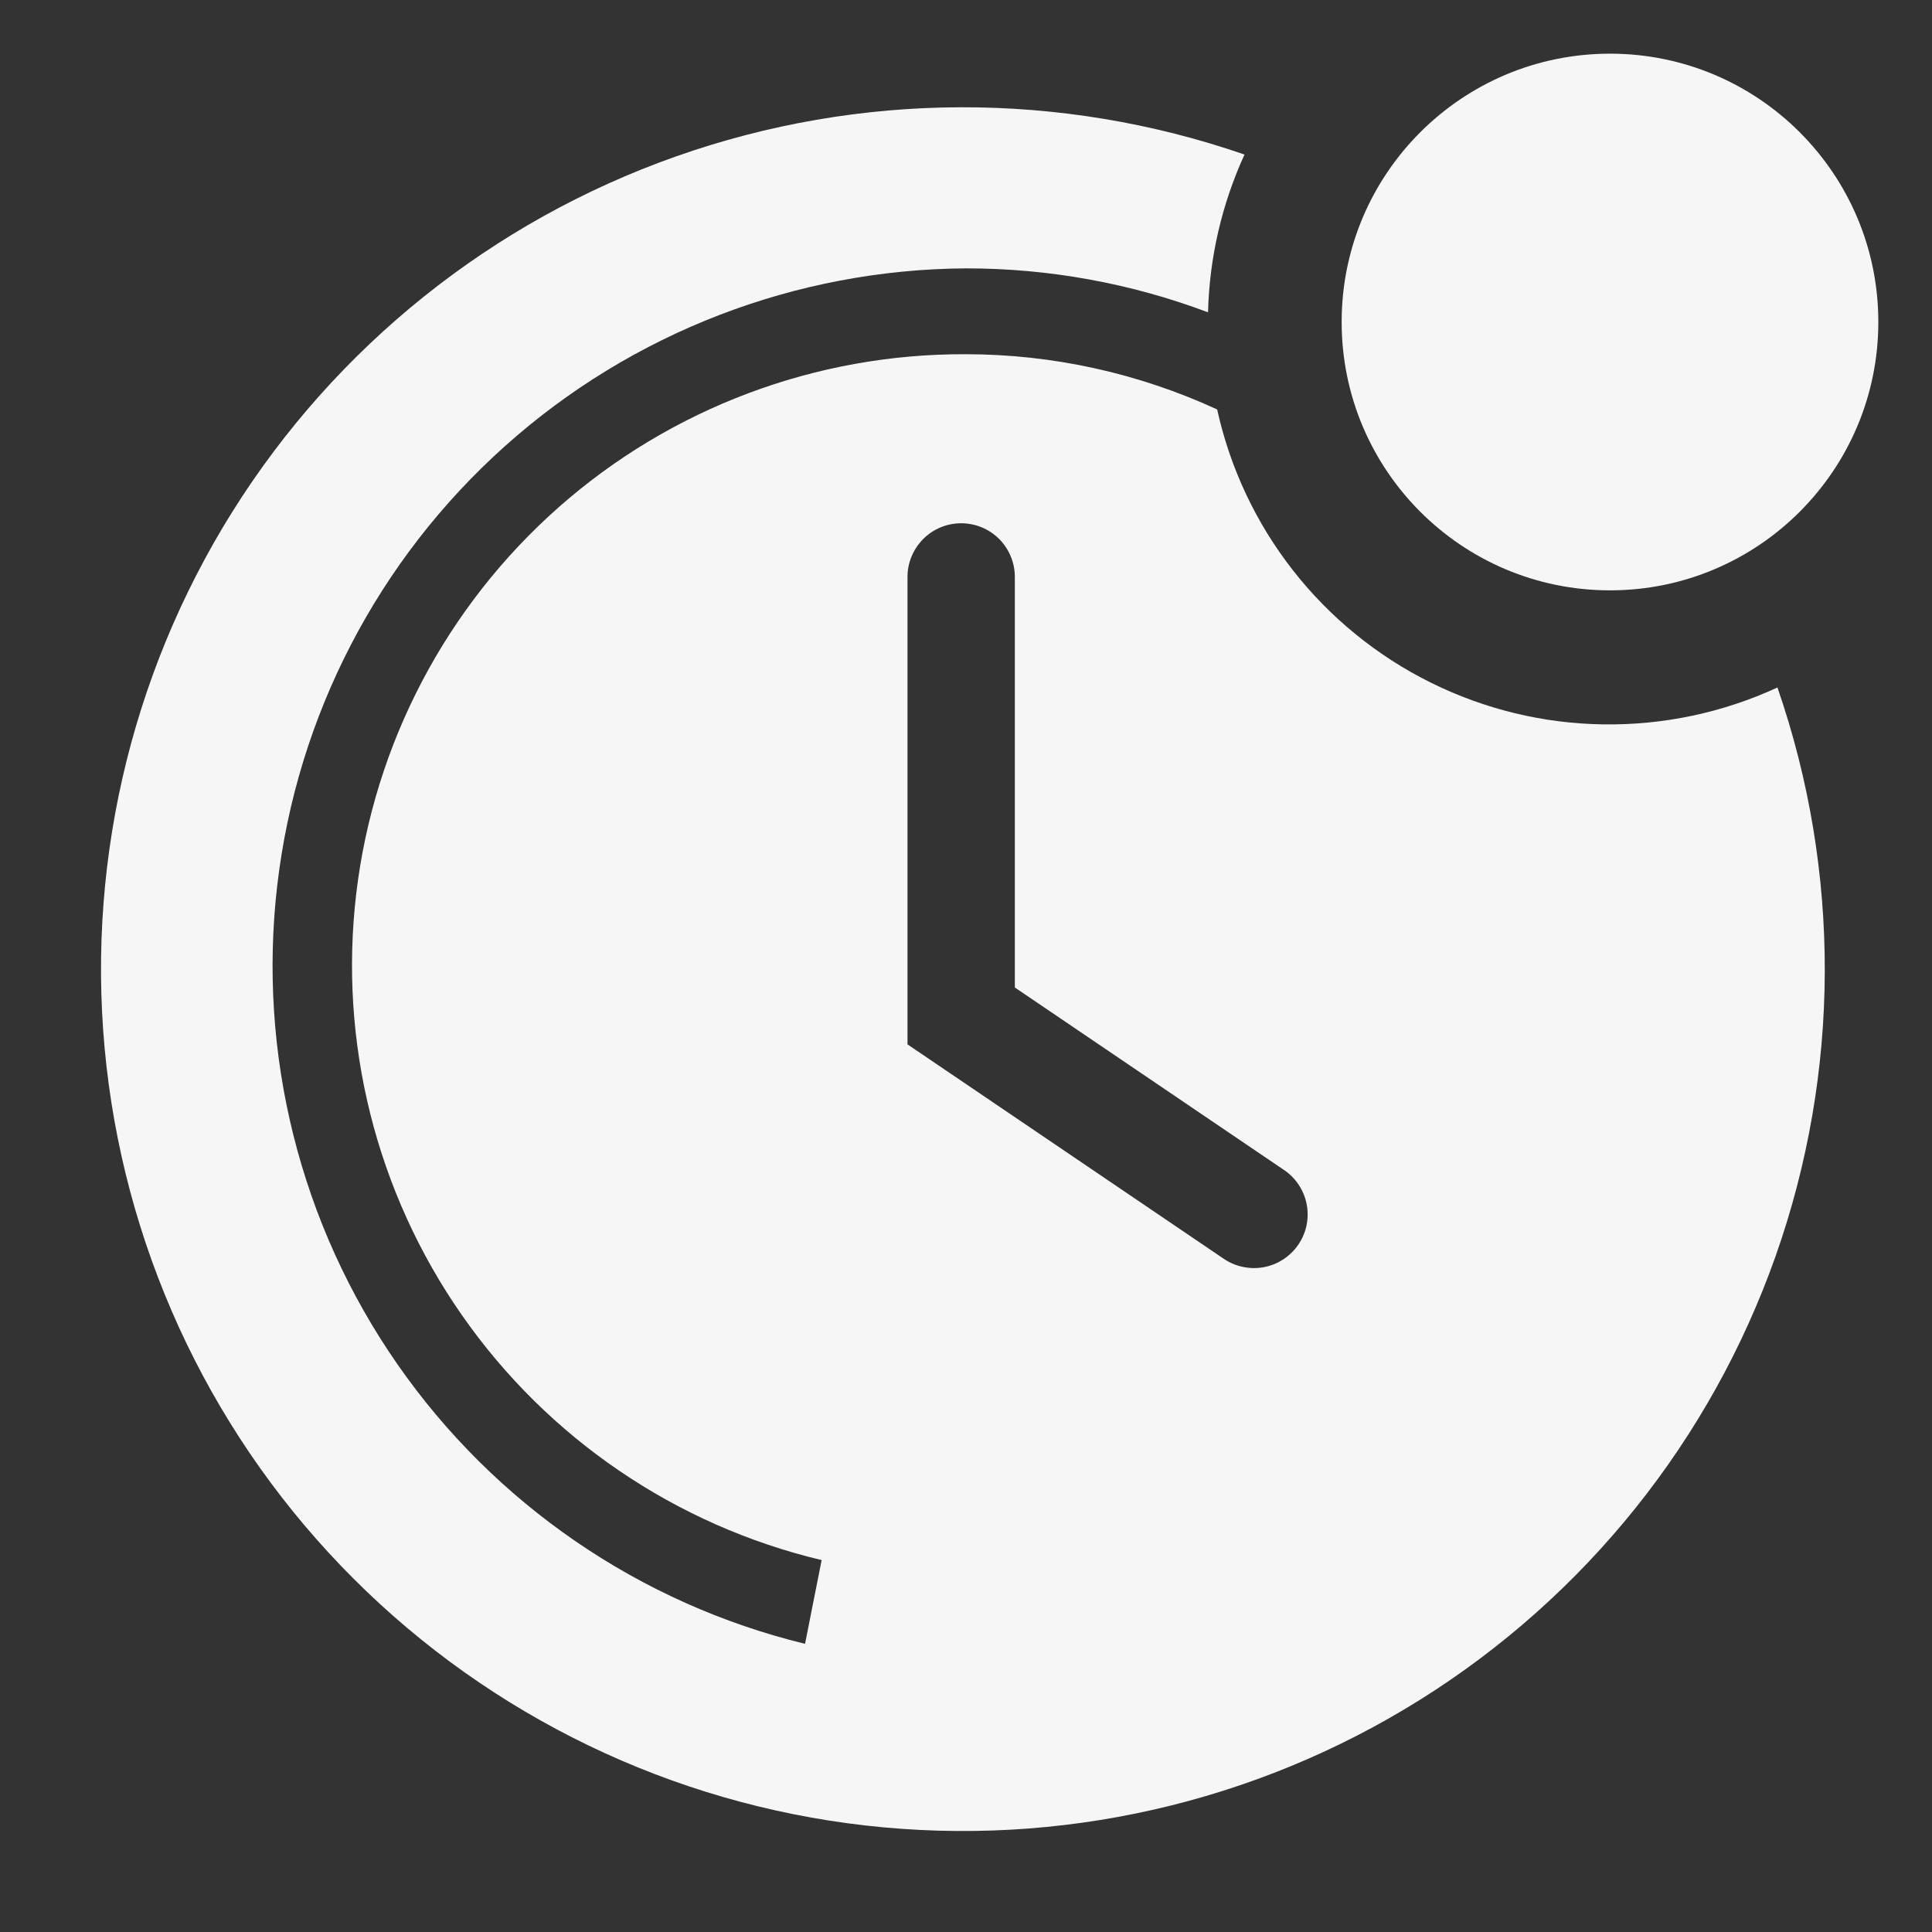
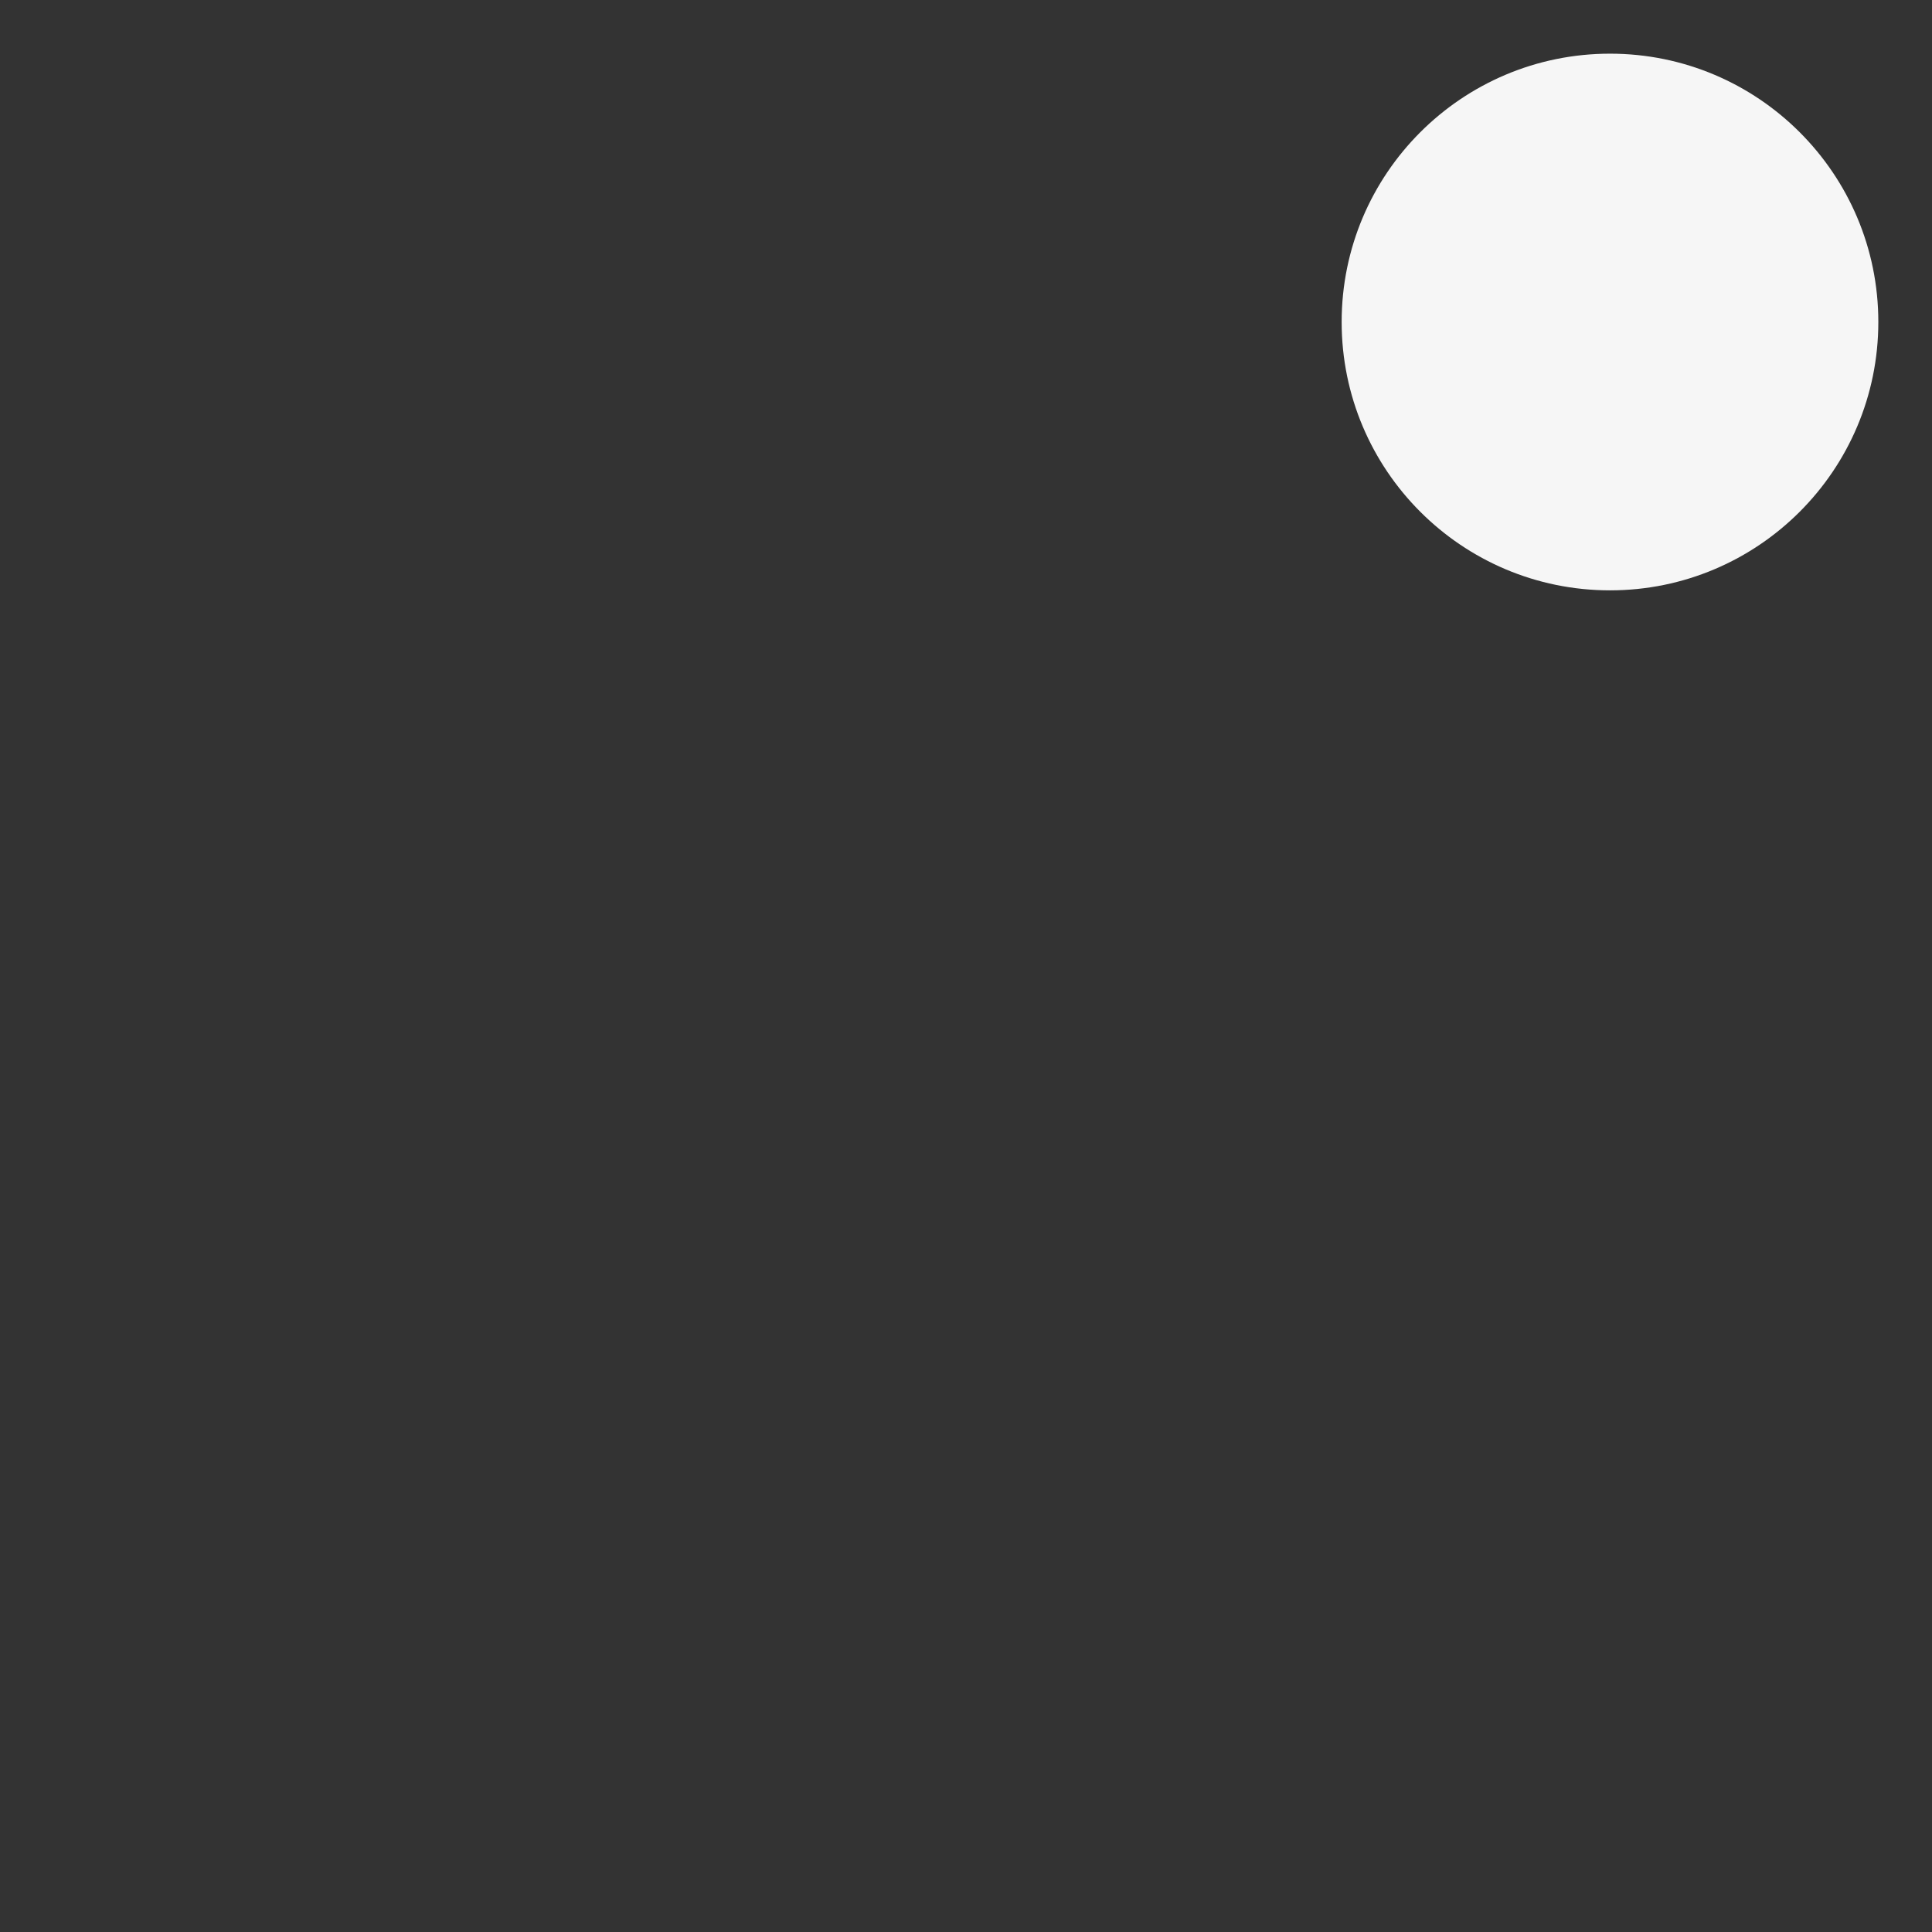
<svg xmlns="http://www.w3.org/2000/svg" width="32" height="32" viewBox="0 0 32 32" fill="none">
  <rect x="0" y="0" width="32" height="32" fill="#333333" stroke="none" />
  <g clip-path="url(#clip0_855_476)">
-     <path d="M29.44 11.387C28.538 11.803 27.554 12.012 26.56 11.998C25.566 11.985 24.588 11.748 23.698 11.306C22.808 10.865 22.028 10.229 21.415 9.446C20.803 8.663 20.374 7.753 20.16 6.782C18.856 6.181 17.437 5.868 16 5.867C13.516 5.856 11.114 6.758 9.252 8.403C7.39 10.048 6.197 12.321 5.902 14.788C5.607 17.255 6.229 19.744 7.65 21.782C9.071 23.82 11.192 25.265 13.609 25.84L13.334 27.227C10.594 26.559 8.193 24.912 6.583 22.597C4.973 20.282 4.265 17.457 4.593 14.656C4.921 11.856 6.261 9.271 8.363 7.39C10.464 5.509 13.18 4.462 16 4.445C17.369 4.444 18.728 4.691 20.009 5.173C20.031 4.27 20.237 3.381 20.613 2.56C17.561 1.505 14.242 1.516 11.196 2.591C8.151 3.666 5.56 5.742 3.847 8.479C2.134 11.217 1.4 14.454 1.764 17.663C2.129 20.872 3.57 23.863 5.854 26.146C8.138 28.43 11.128 29.872 14.337 30.236C17.546 30.601 20.784 29.866 23.521 28.153C26.259 26.44 28.335 23.849 29.41 20.804C30.485 17.759 30.496 14.439 29.44 11.387ZM21.511 20.605C21.447 20.702 21.363 20.786 21.266 20.852C21.169 20.917 21.06 20.963 20.945 20.986C20.831 21.009 20.712 21.009 20.597 20.986C20.482 20.964 20.373 20.919 20.276 20.854L15.031 17.298V9.556C15.031 9.32 15.125 9.094 15.292 8.927C15.458 8.76 15.684 8.667 15.92 8.667C16.156 8.667 16.382 8.76 16.549 8.927C16.715 9.094 16.809 9.32 16.809 9.556V16.356L21.253 19.369C21.352 19.433 21.437 19.516 21.503 19.613C21.569 19.709 21.616 19.818 21.64 19.933C21.664 20.048 21.665 20.166 21.643 20.282C21.621 20.397 21.576 20.507 21.511 20.605Z" fill="#F6F6F6" />
    <path d="M26.667 9.778C29.121 9.778 31.111 7.788 31.111 5.333C31.111 2.879 29.121 0.889 26.667 0.889C24.212 0.889 22.222 2.879 22.222 5.333C22.222 7.788 24.212 9.778 26.667 9.778Z" fill="#F6F6F6" />
  </g>
  <defs>
    <clipPath id="clip0_855_476">
      <rect width="32" height="32" fill="white" />
    </clipPath>
  </defs>
</svg>